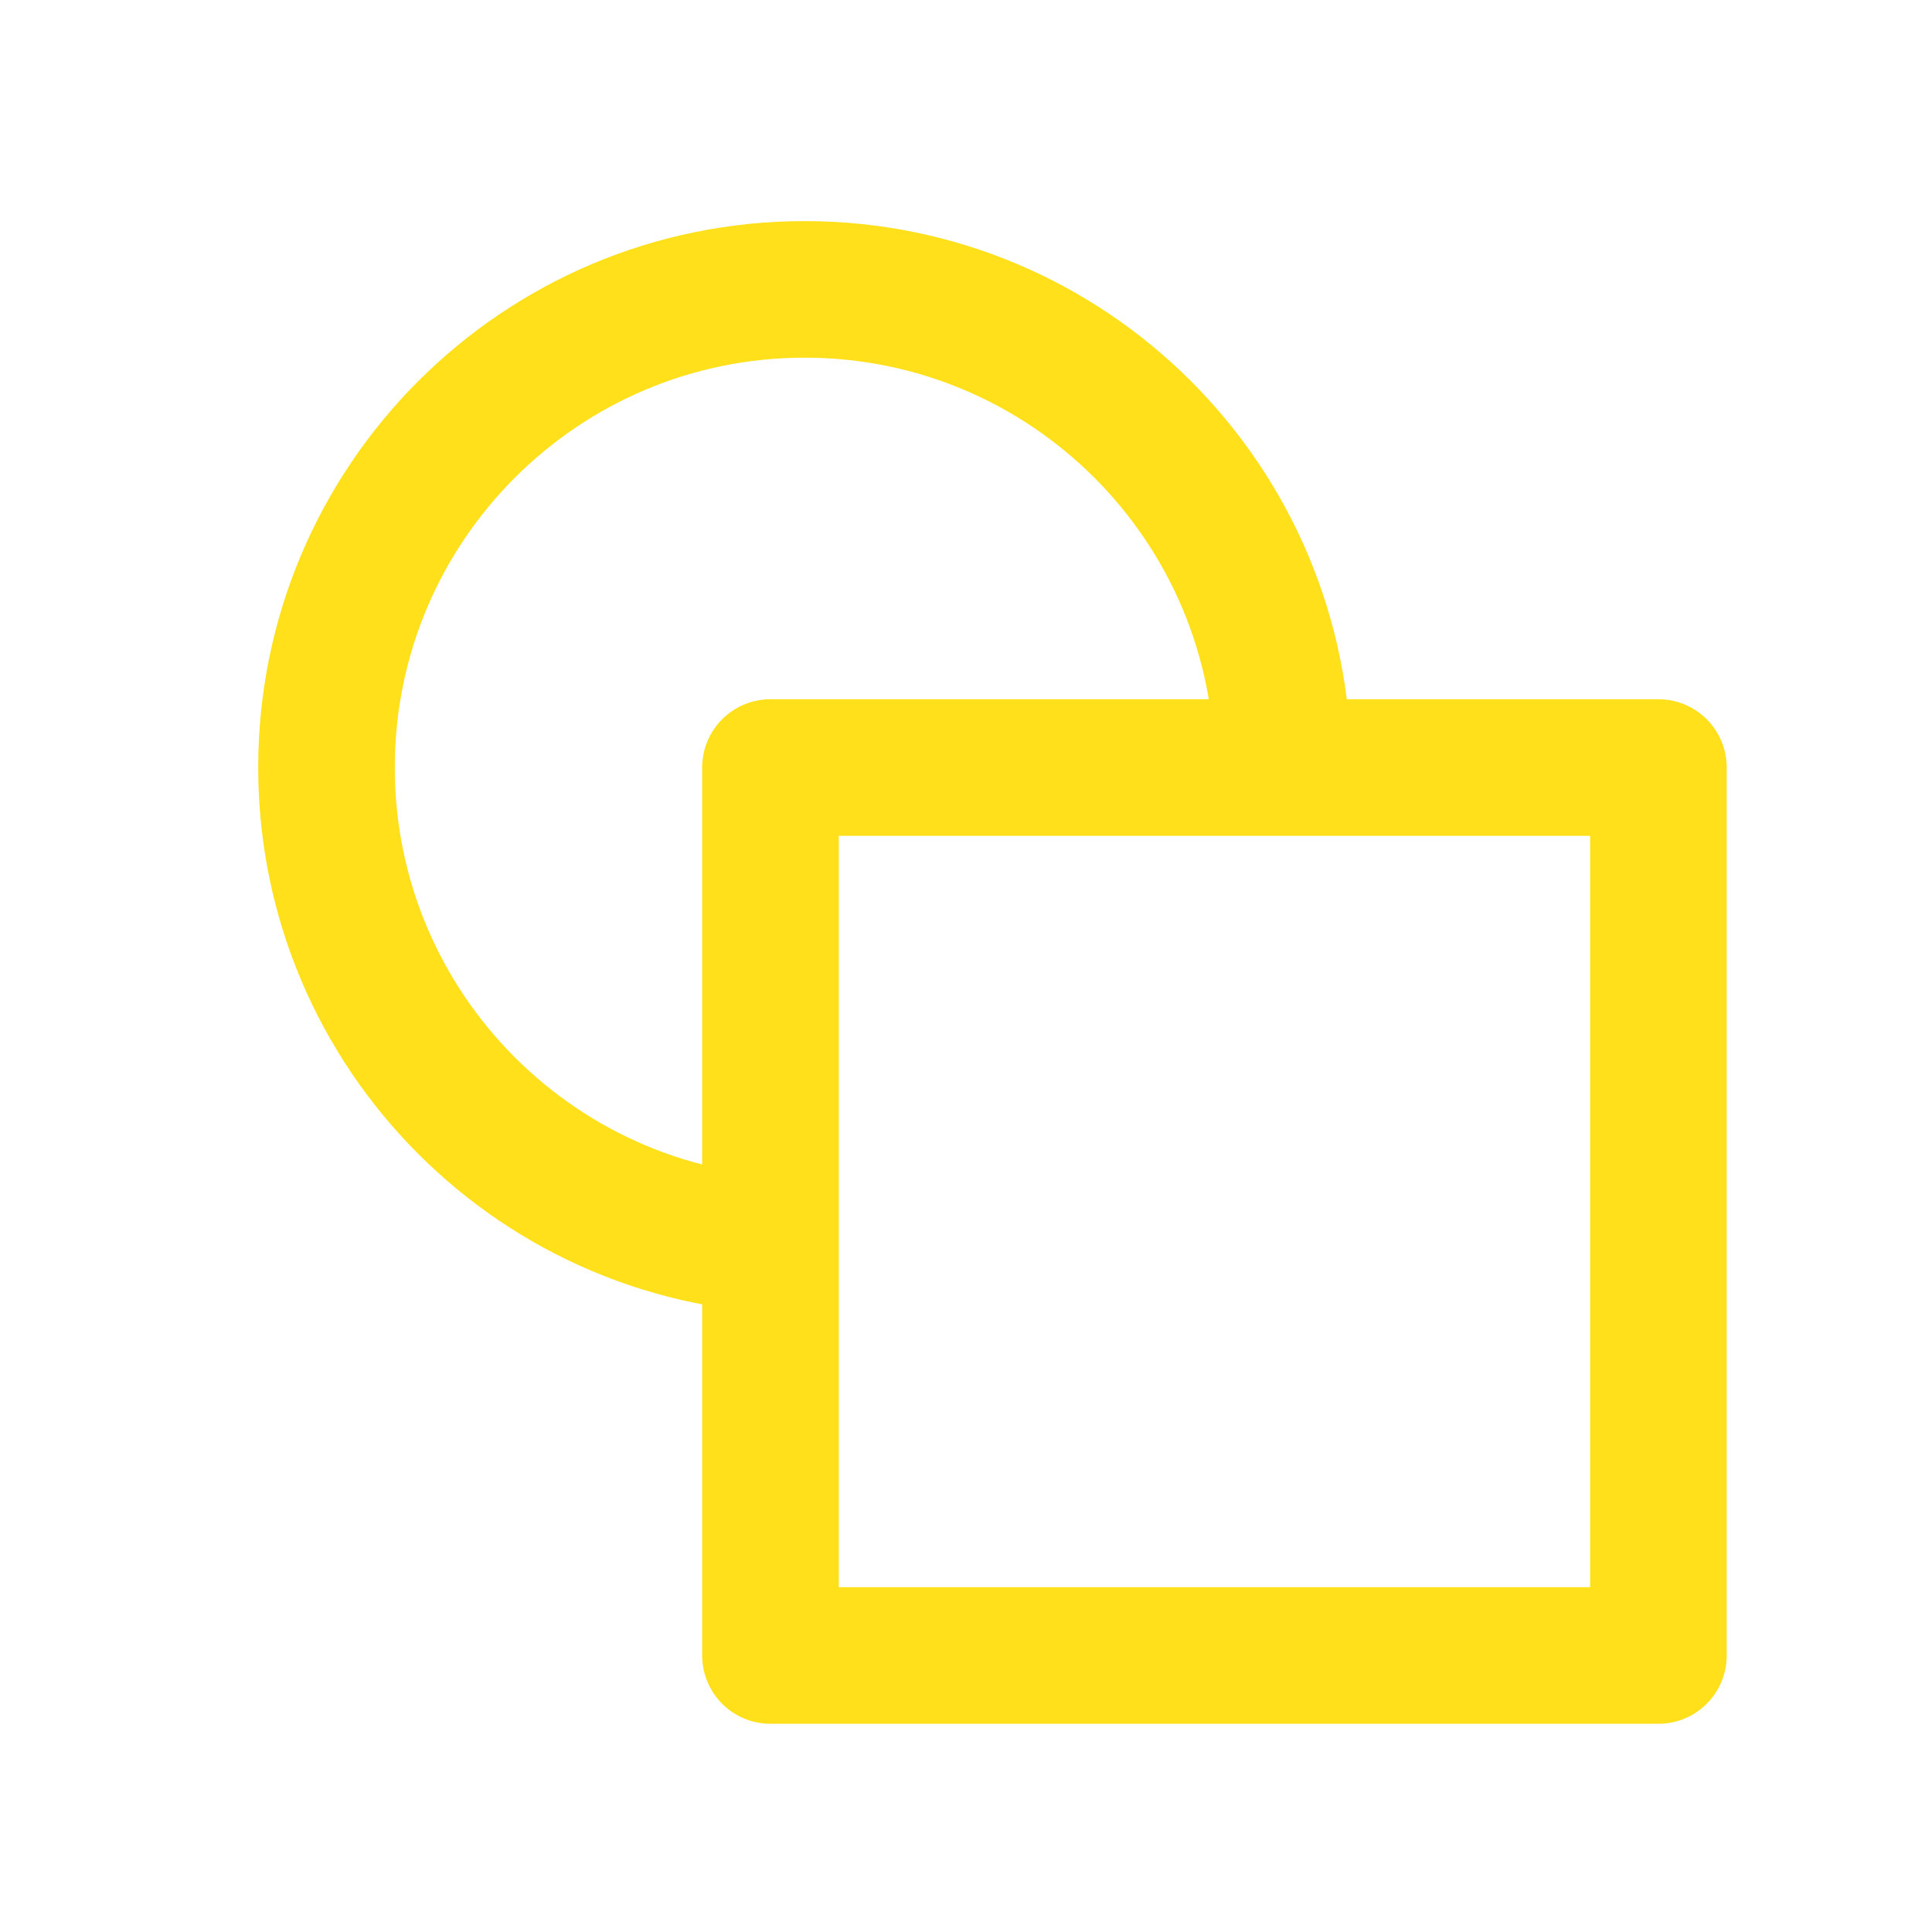
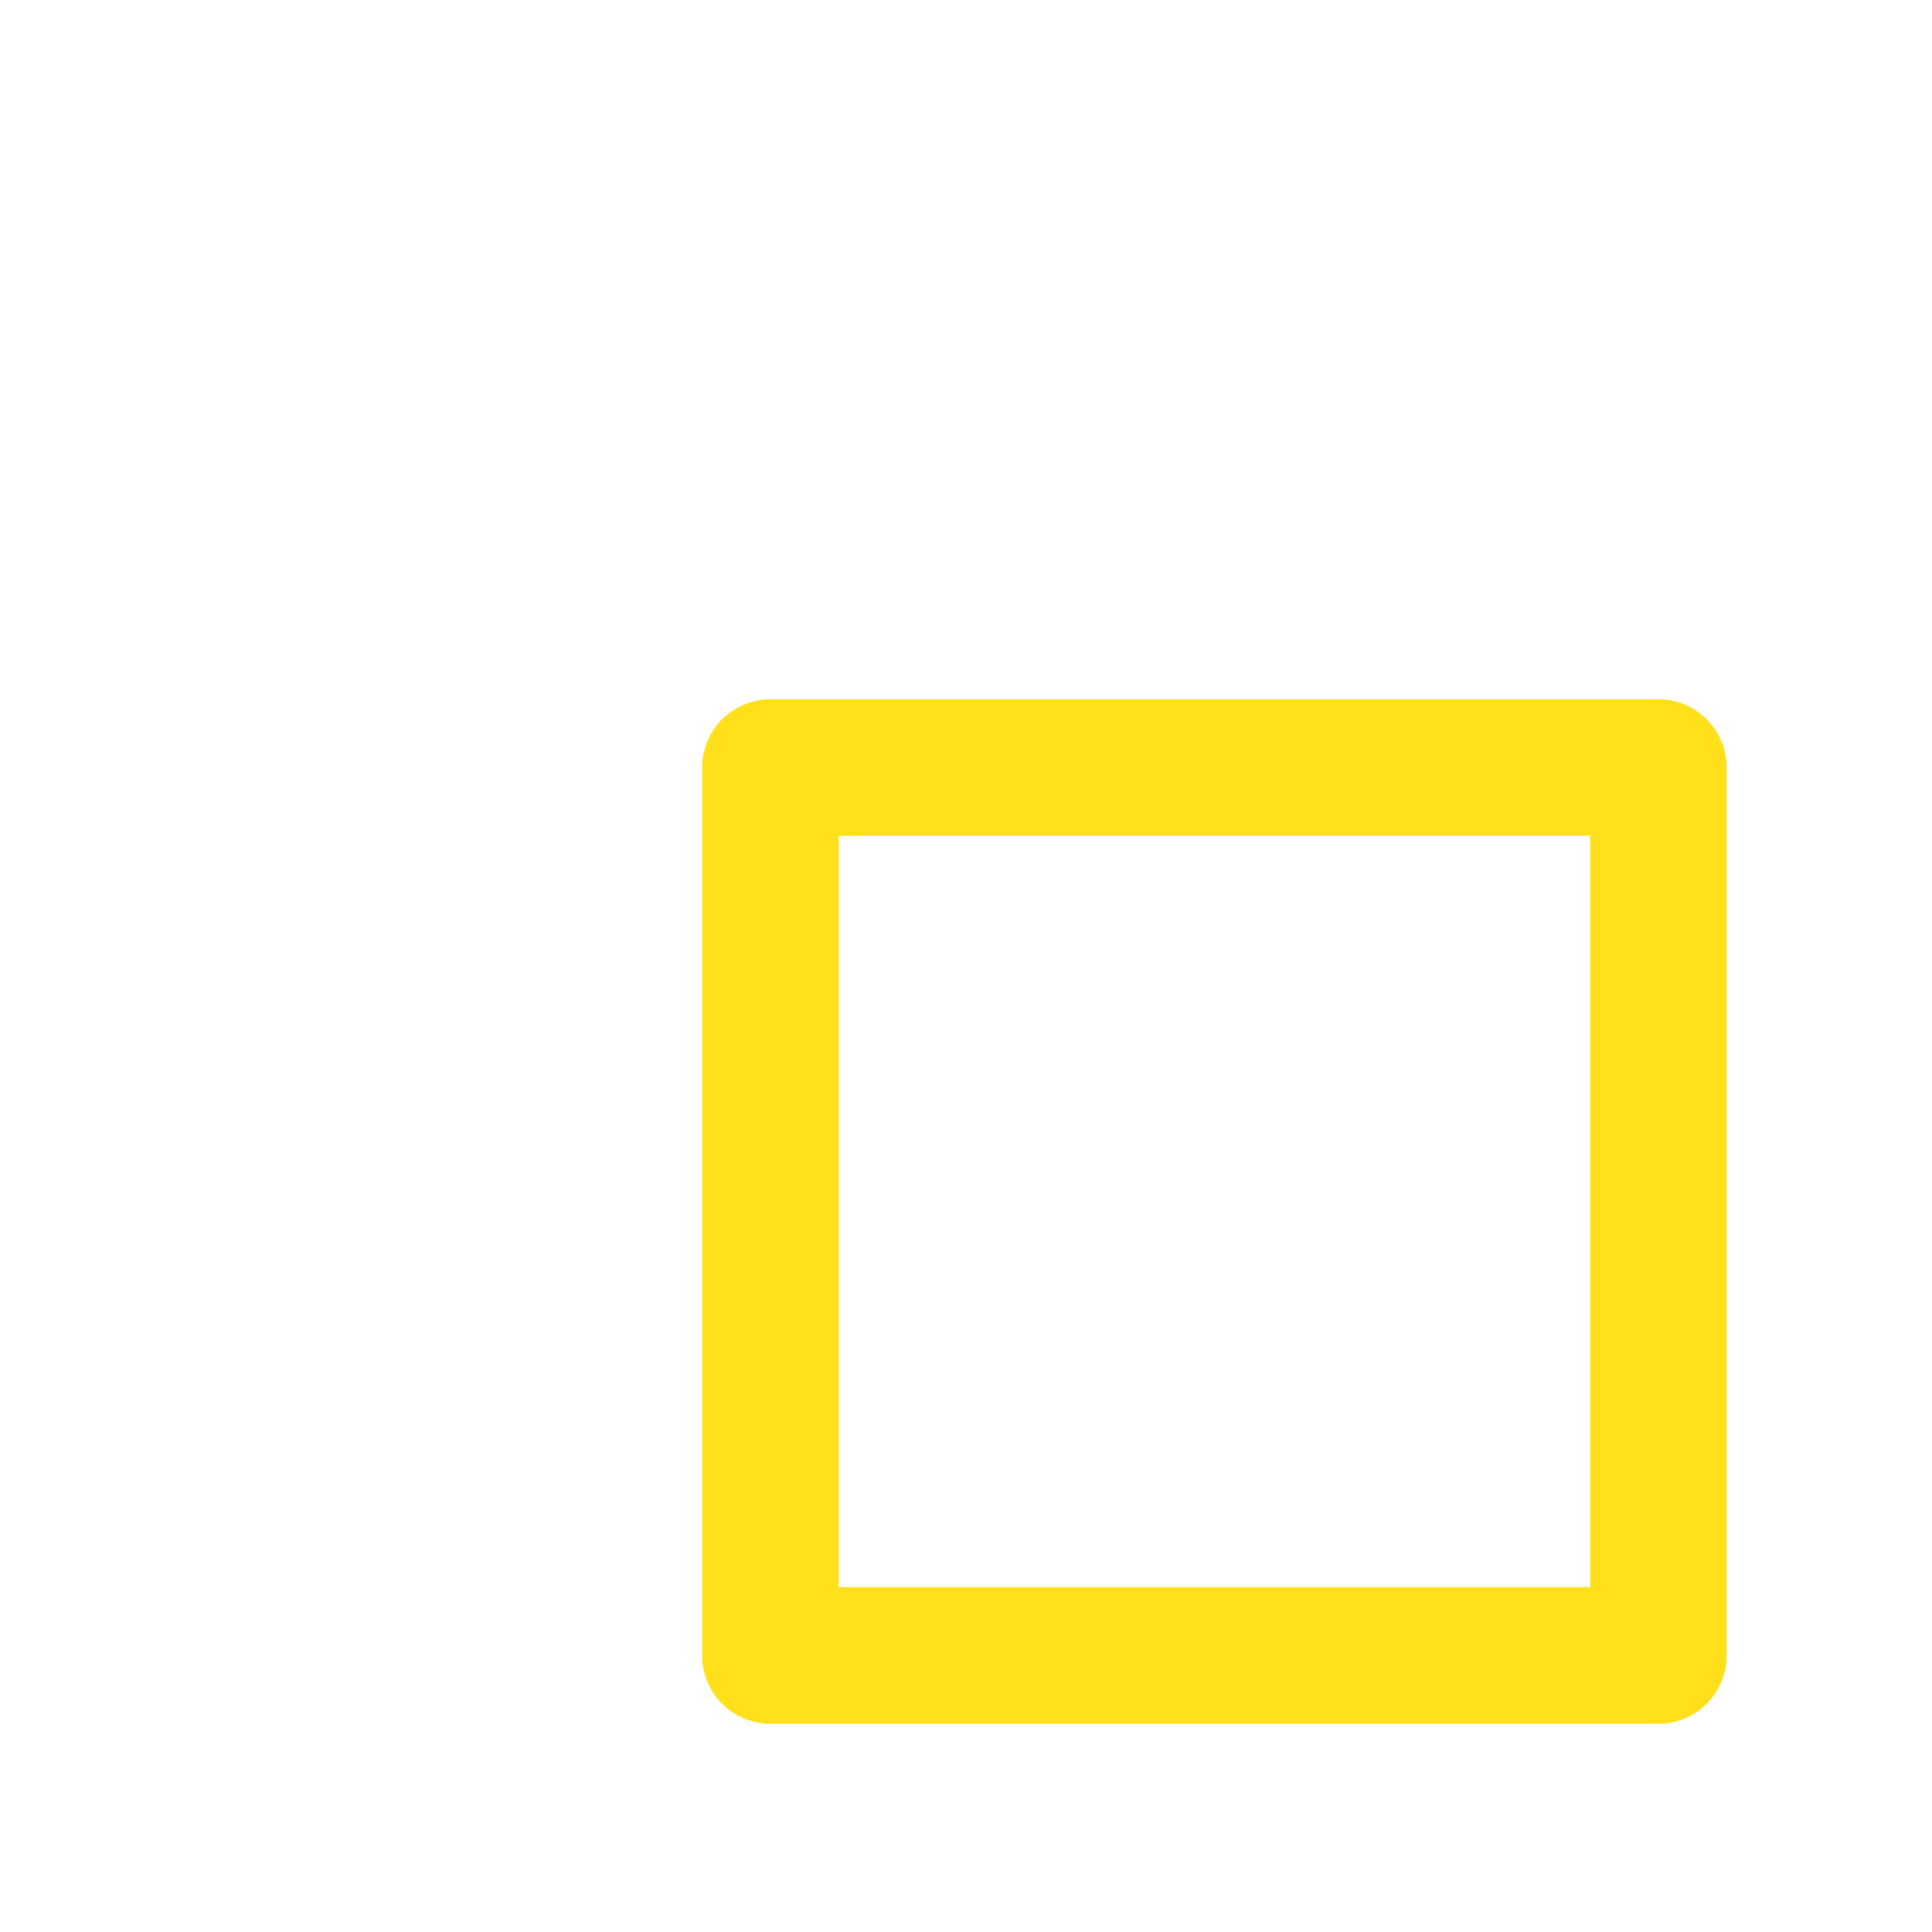
<svg xmlns="http://www.w3.org/2000/svg" width="33" height="33" viewBox="0 0 33 33" fill="none">
-   <path d="M13.743 21.277C9.233 21.277 5.577 17.62 5.577 13.11C5.577 8.6 9.233 4.943 13.743 4.943C18.254 4.943 21.91 8.6 21.91 13.11" stroke="#FFE01B" stroke-width="2.333" stroke-linejoin="round" />
  <path d="M28.327 13.11H13.16V28.277H28.327V13.11Z" stroke="#FFE01B" stroke-width="2.333" stroke-linejoin="round" />
</svg>